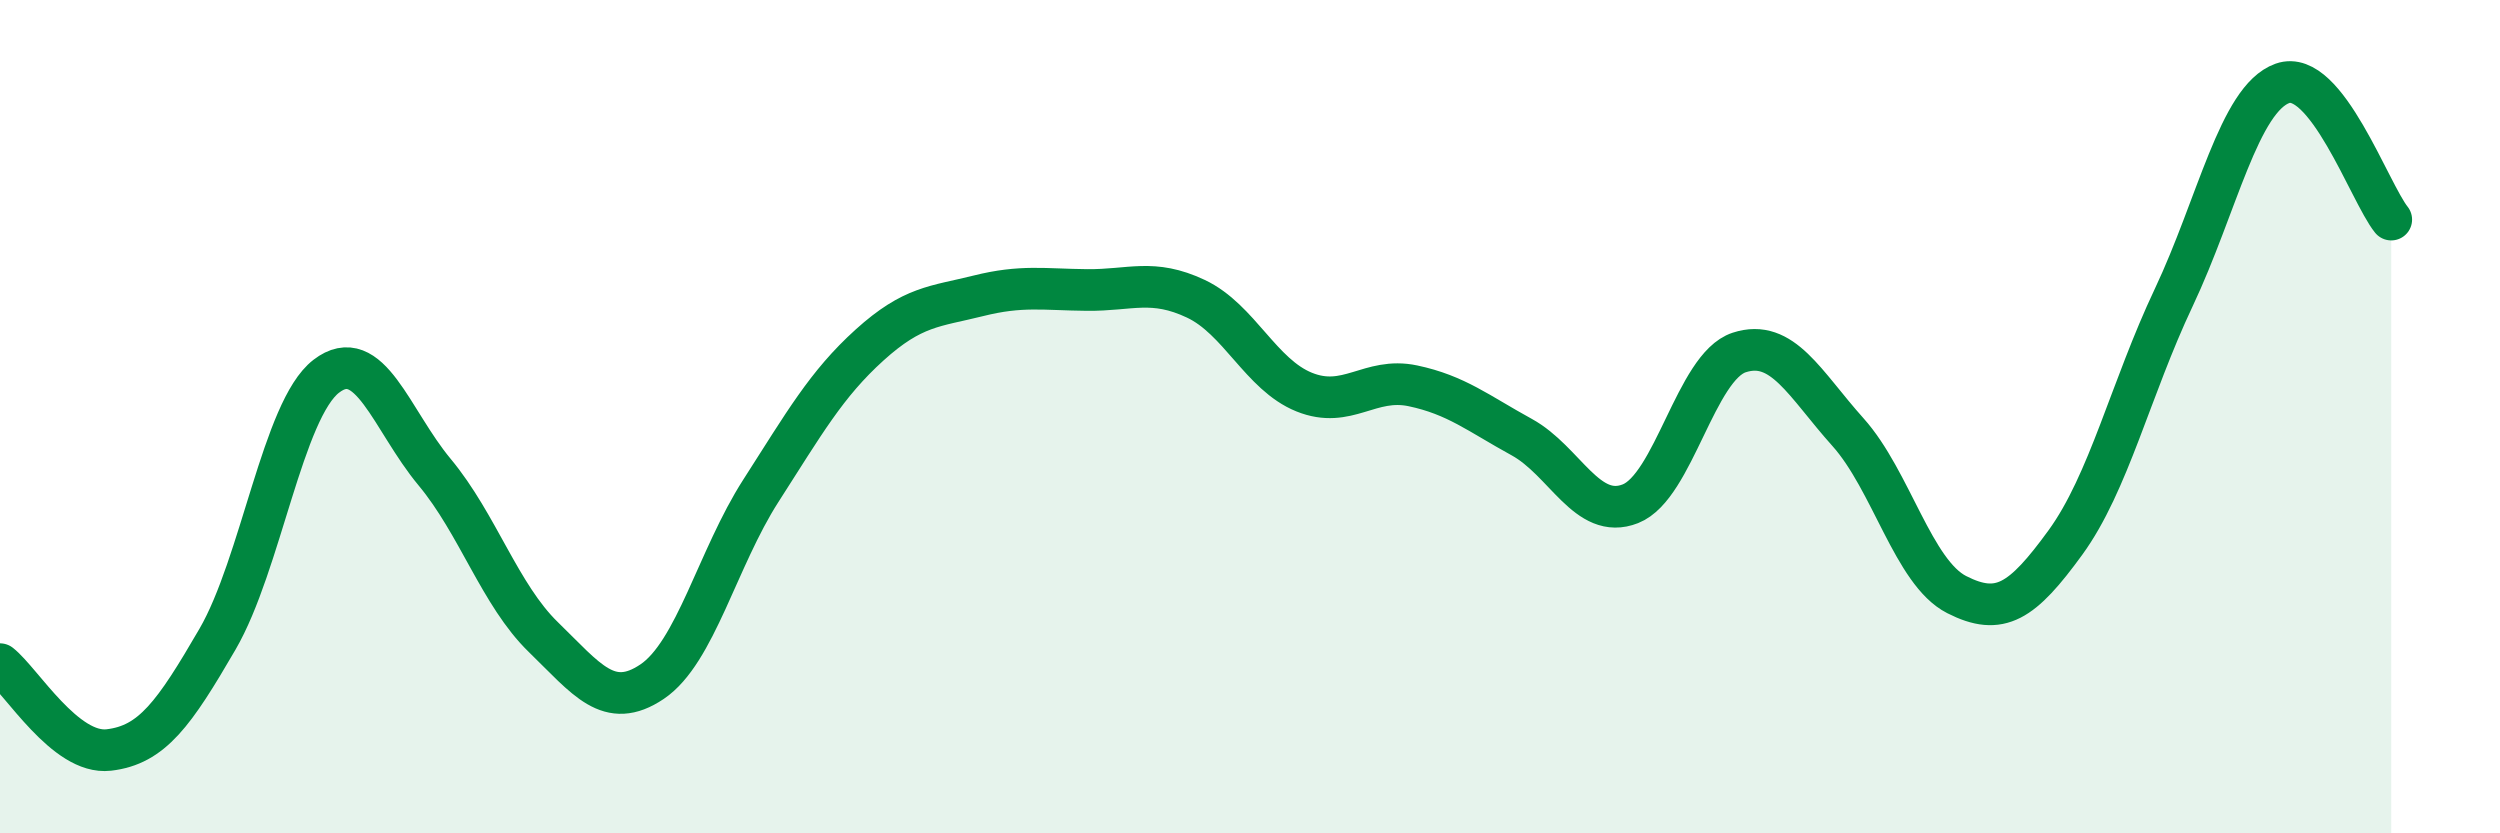
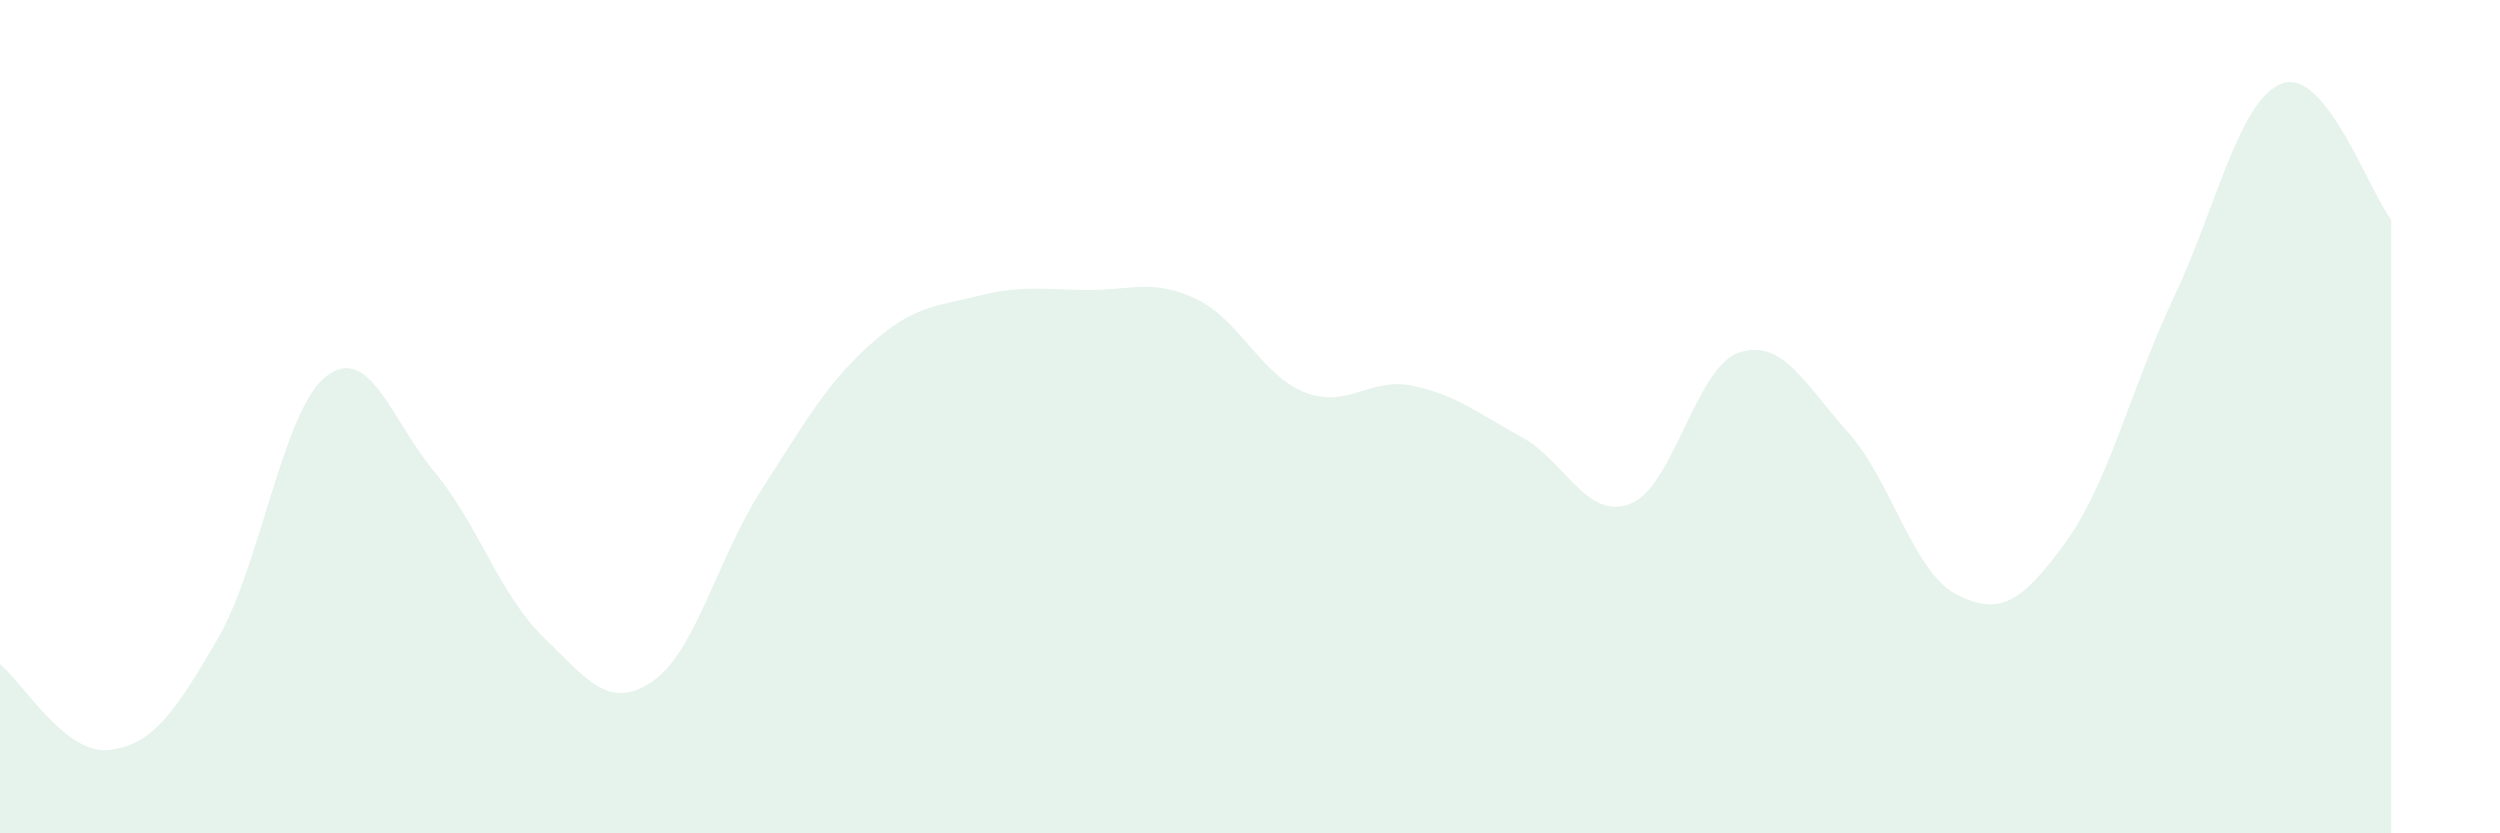
<svg xmlns="http://www.w3.org/2000/svg" width="60" height="20" viewBox="0 0 60 20">
  <path d="M 0,15.94 C 0.52,16.35 1.57,18.12 2.61,18 C 3.65,17.88 4.18,17.13 5.22,15.34 C 6.26,13.55 6.79,9.83 7.83,9.03 C 8.87,8.23 9.39,10.08 10.43,11.33 C 11.47,12.58 12,14.28 13.04,15.29 C 14.08,16.3 14.61,17.06 15.65,16.36 C 16.69,15.66 17.22,13.4 18.26,11.78 C 19.3,10.16 19.83,9.22 20.87,8.28 C 21.91,7.34 22.44,7.36 23.48,7.1 C 24.52,6.84 25.05,6.95 26.09,6.96 C 27.13,6.97 27.66,6.68 28.7,7.17 C 29.74,7.66 30.26,8.99 31.3,9.41 C 32.34,9.83 32.87,9.04 33.91,9.26 C 34.95,9.48 35.48,9.92 36.52,10.49 C 37.56,11.06 38.09,12.5 39.13,12.09 C 40.17,11.68 40.7,8.8 41.74,8.46 C 42.78,8.12 43.31,9.21 44.35,10.37 C 45.39,11.53 45.92,13.74 46.96,14.27 C 48,14.8 48.53,14.45 49.57,13.02 C 50.61,11.59 51.13,9.34 52.17,7.14 C 53.21,4.94 53.74,2.37 54.78,2 C 55.82,1.63 56.87,4.62 57.39,5.27L57.39 20L0 20Z" fill="#008740" opacity="0.1" stroke-linecap="round" stroke-linejoin="round" />
-   <path d="M 0,15.94 C 0.52,16.35 1.57,18.12 2.61,18 C 3.65,17.88 4.18,17.13 5.22,15.34 C 6.26,13.55 6.79,9.83 7.83,9.03 C 8.87,8.23 9.39,10.08 10.43,11.33 C 11.47,12.58 12,14.28 13.04,15.29 C 14.08,16.3 14.61,17.06 15.65,16.36 C 16.69,15.66 17.22,13.4 18.26,11.78 C 19.3,10.16 19.83,9.22 20.87,8.28 C 21.91,7.34 22.44,7.36 23.48,7.1 C 24.52,6.84 25.05,6.95 26.09,6.96 C 27.13,6.97 27.66,6.68 28.7,7.17 C 29.74,7.66 30.26,8.99 31.3,9.41 C 32.34,9.83 32.87,9.04 33.91,9.26 C 34.95,9.48 35.48,9.92 36.52,10.49 C 37.56,11.06 38.09,12.5 39.13,12.09 C 40.17,11.68 40.7,8.8 41.74,8.46 C 42.78,8.12 43.31,9.21 44.35,10.37 C 45.39,11.53 45.92,13.74 46.96,14.27 C 48,14.8 48.53,14.45 49.57,13.02 C 50.61,11.59 51.13,9.34 52.17,7.14 C 53.21,4.94 53.74,2.37 54.78,2 C 55.82,1.63 56.87,4.62 57.39,5.27" stroke="#008740" stroke-width="1" fill="none" stroke-linecap="round" stroke-linejoin="round" />
</svg>